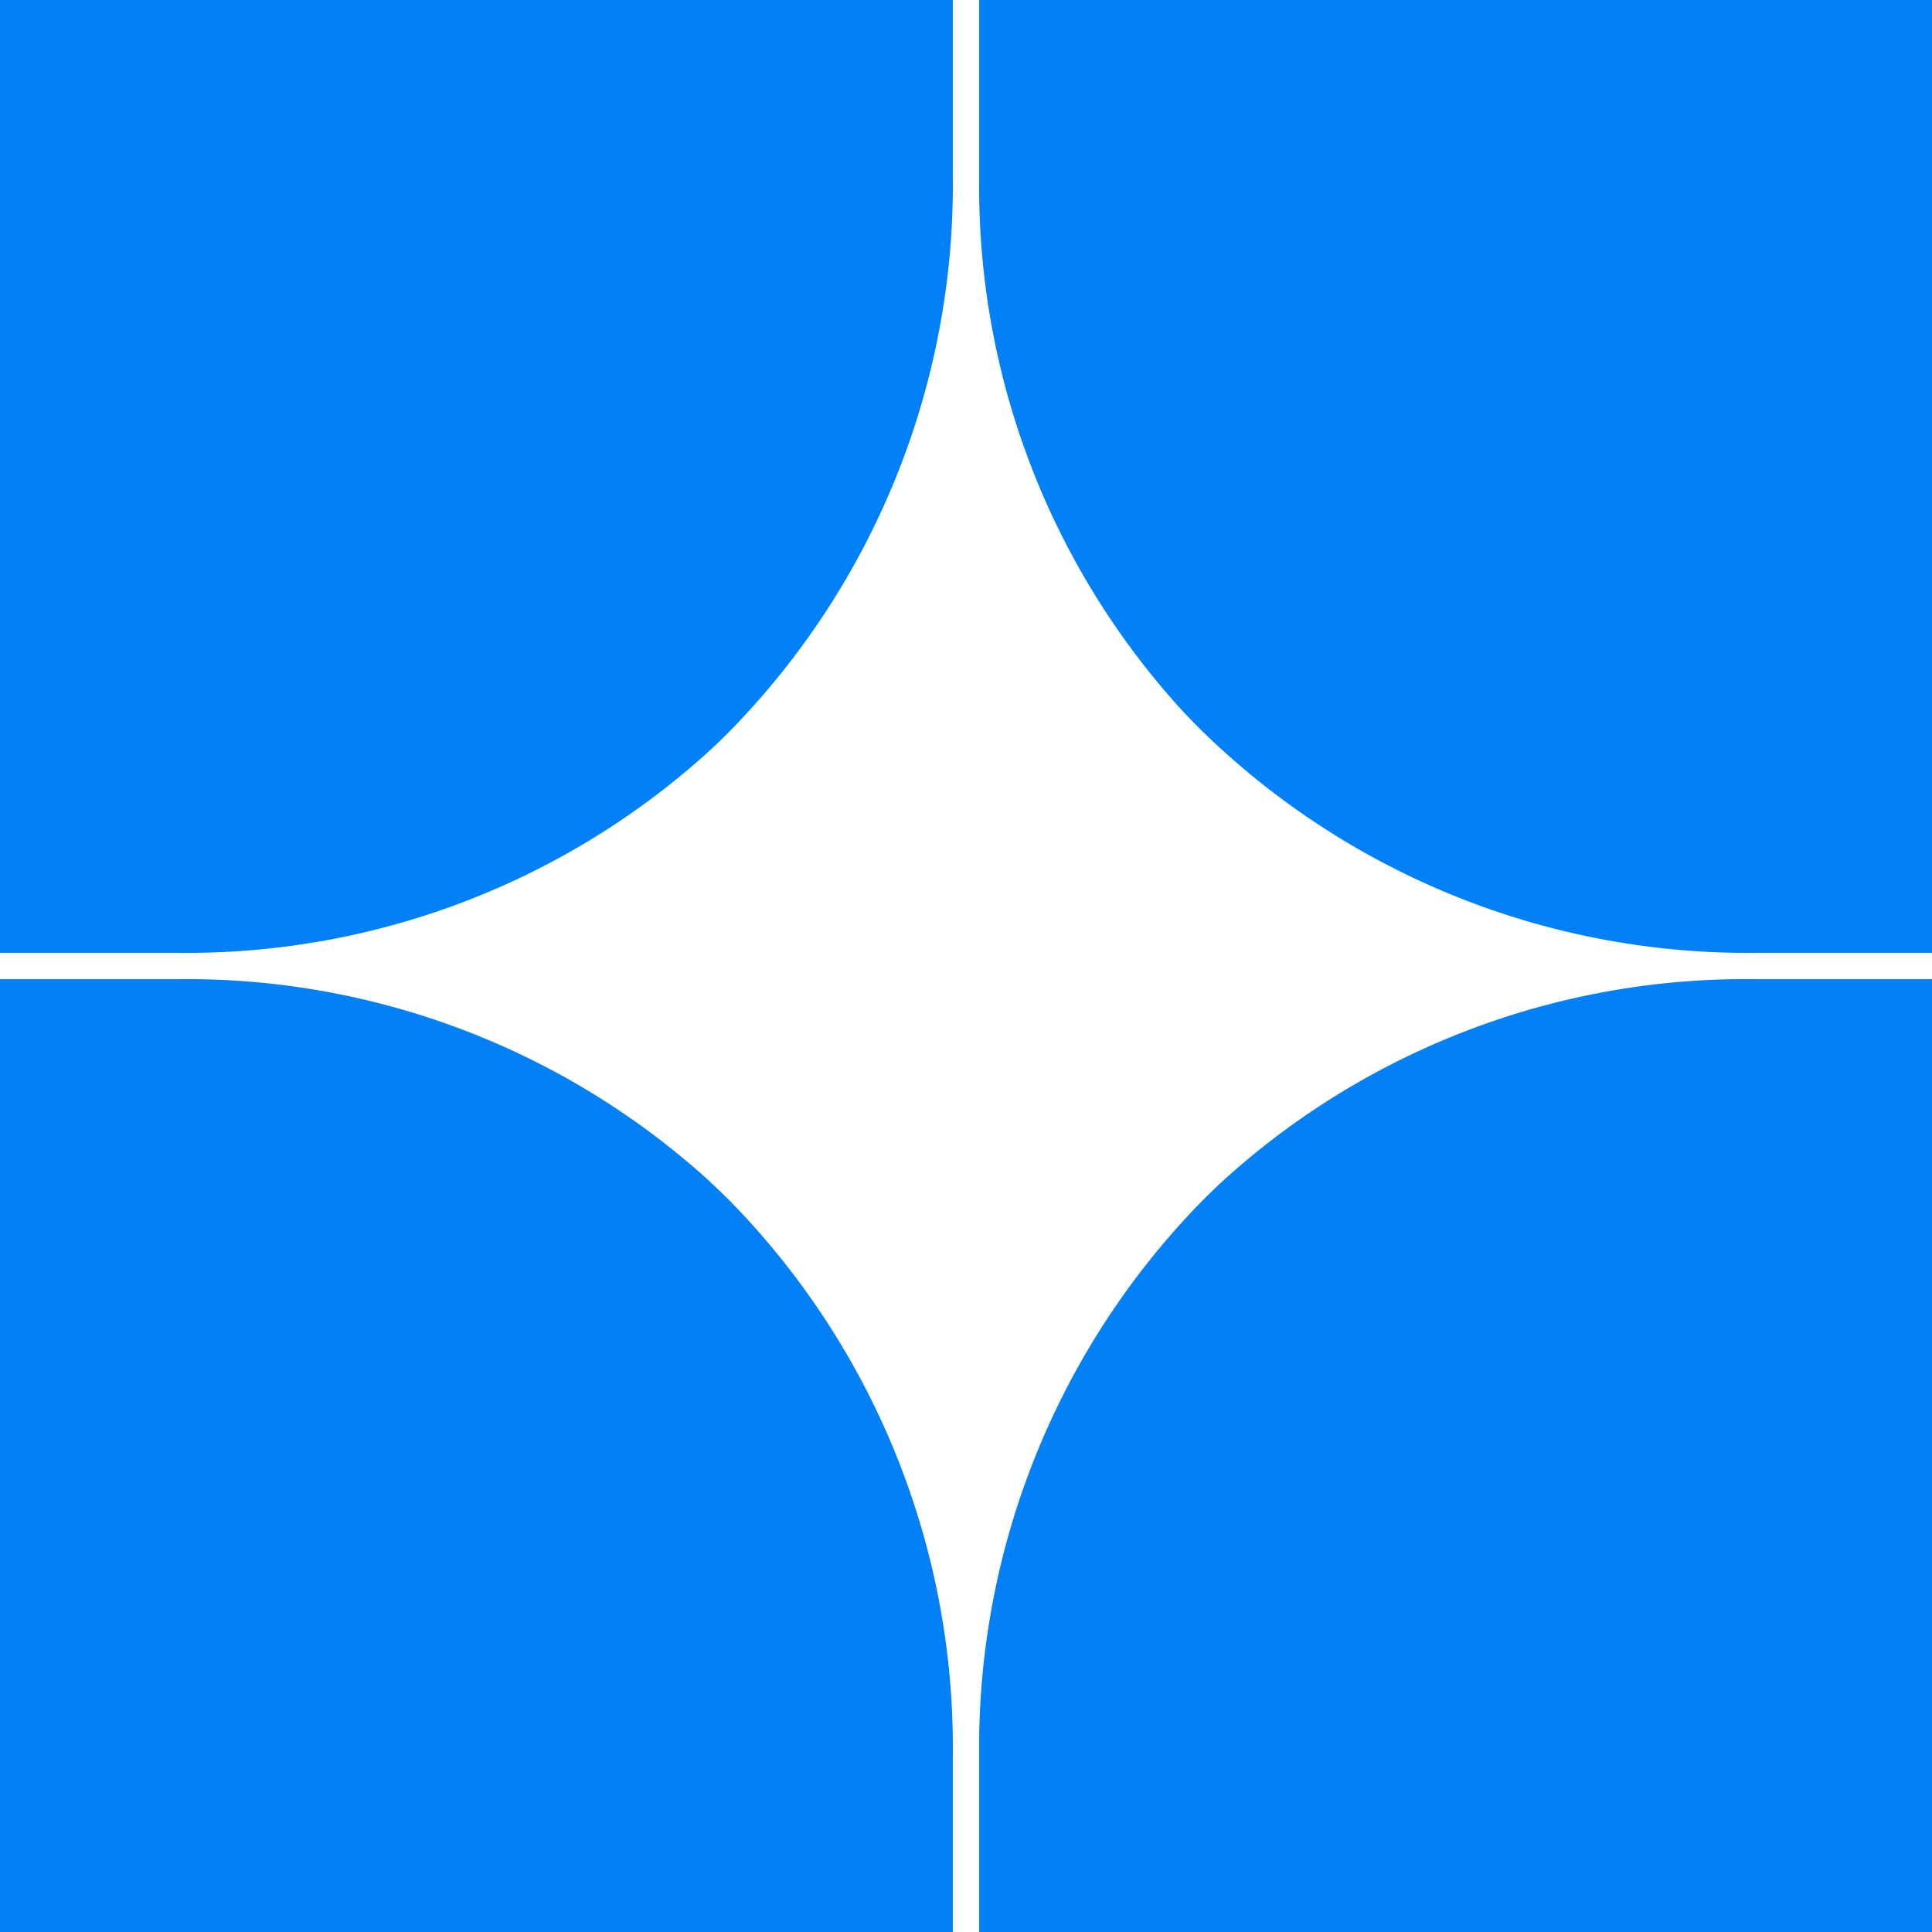
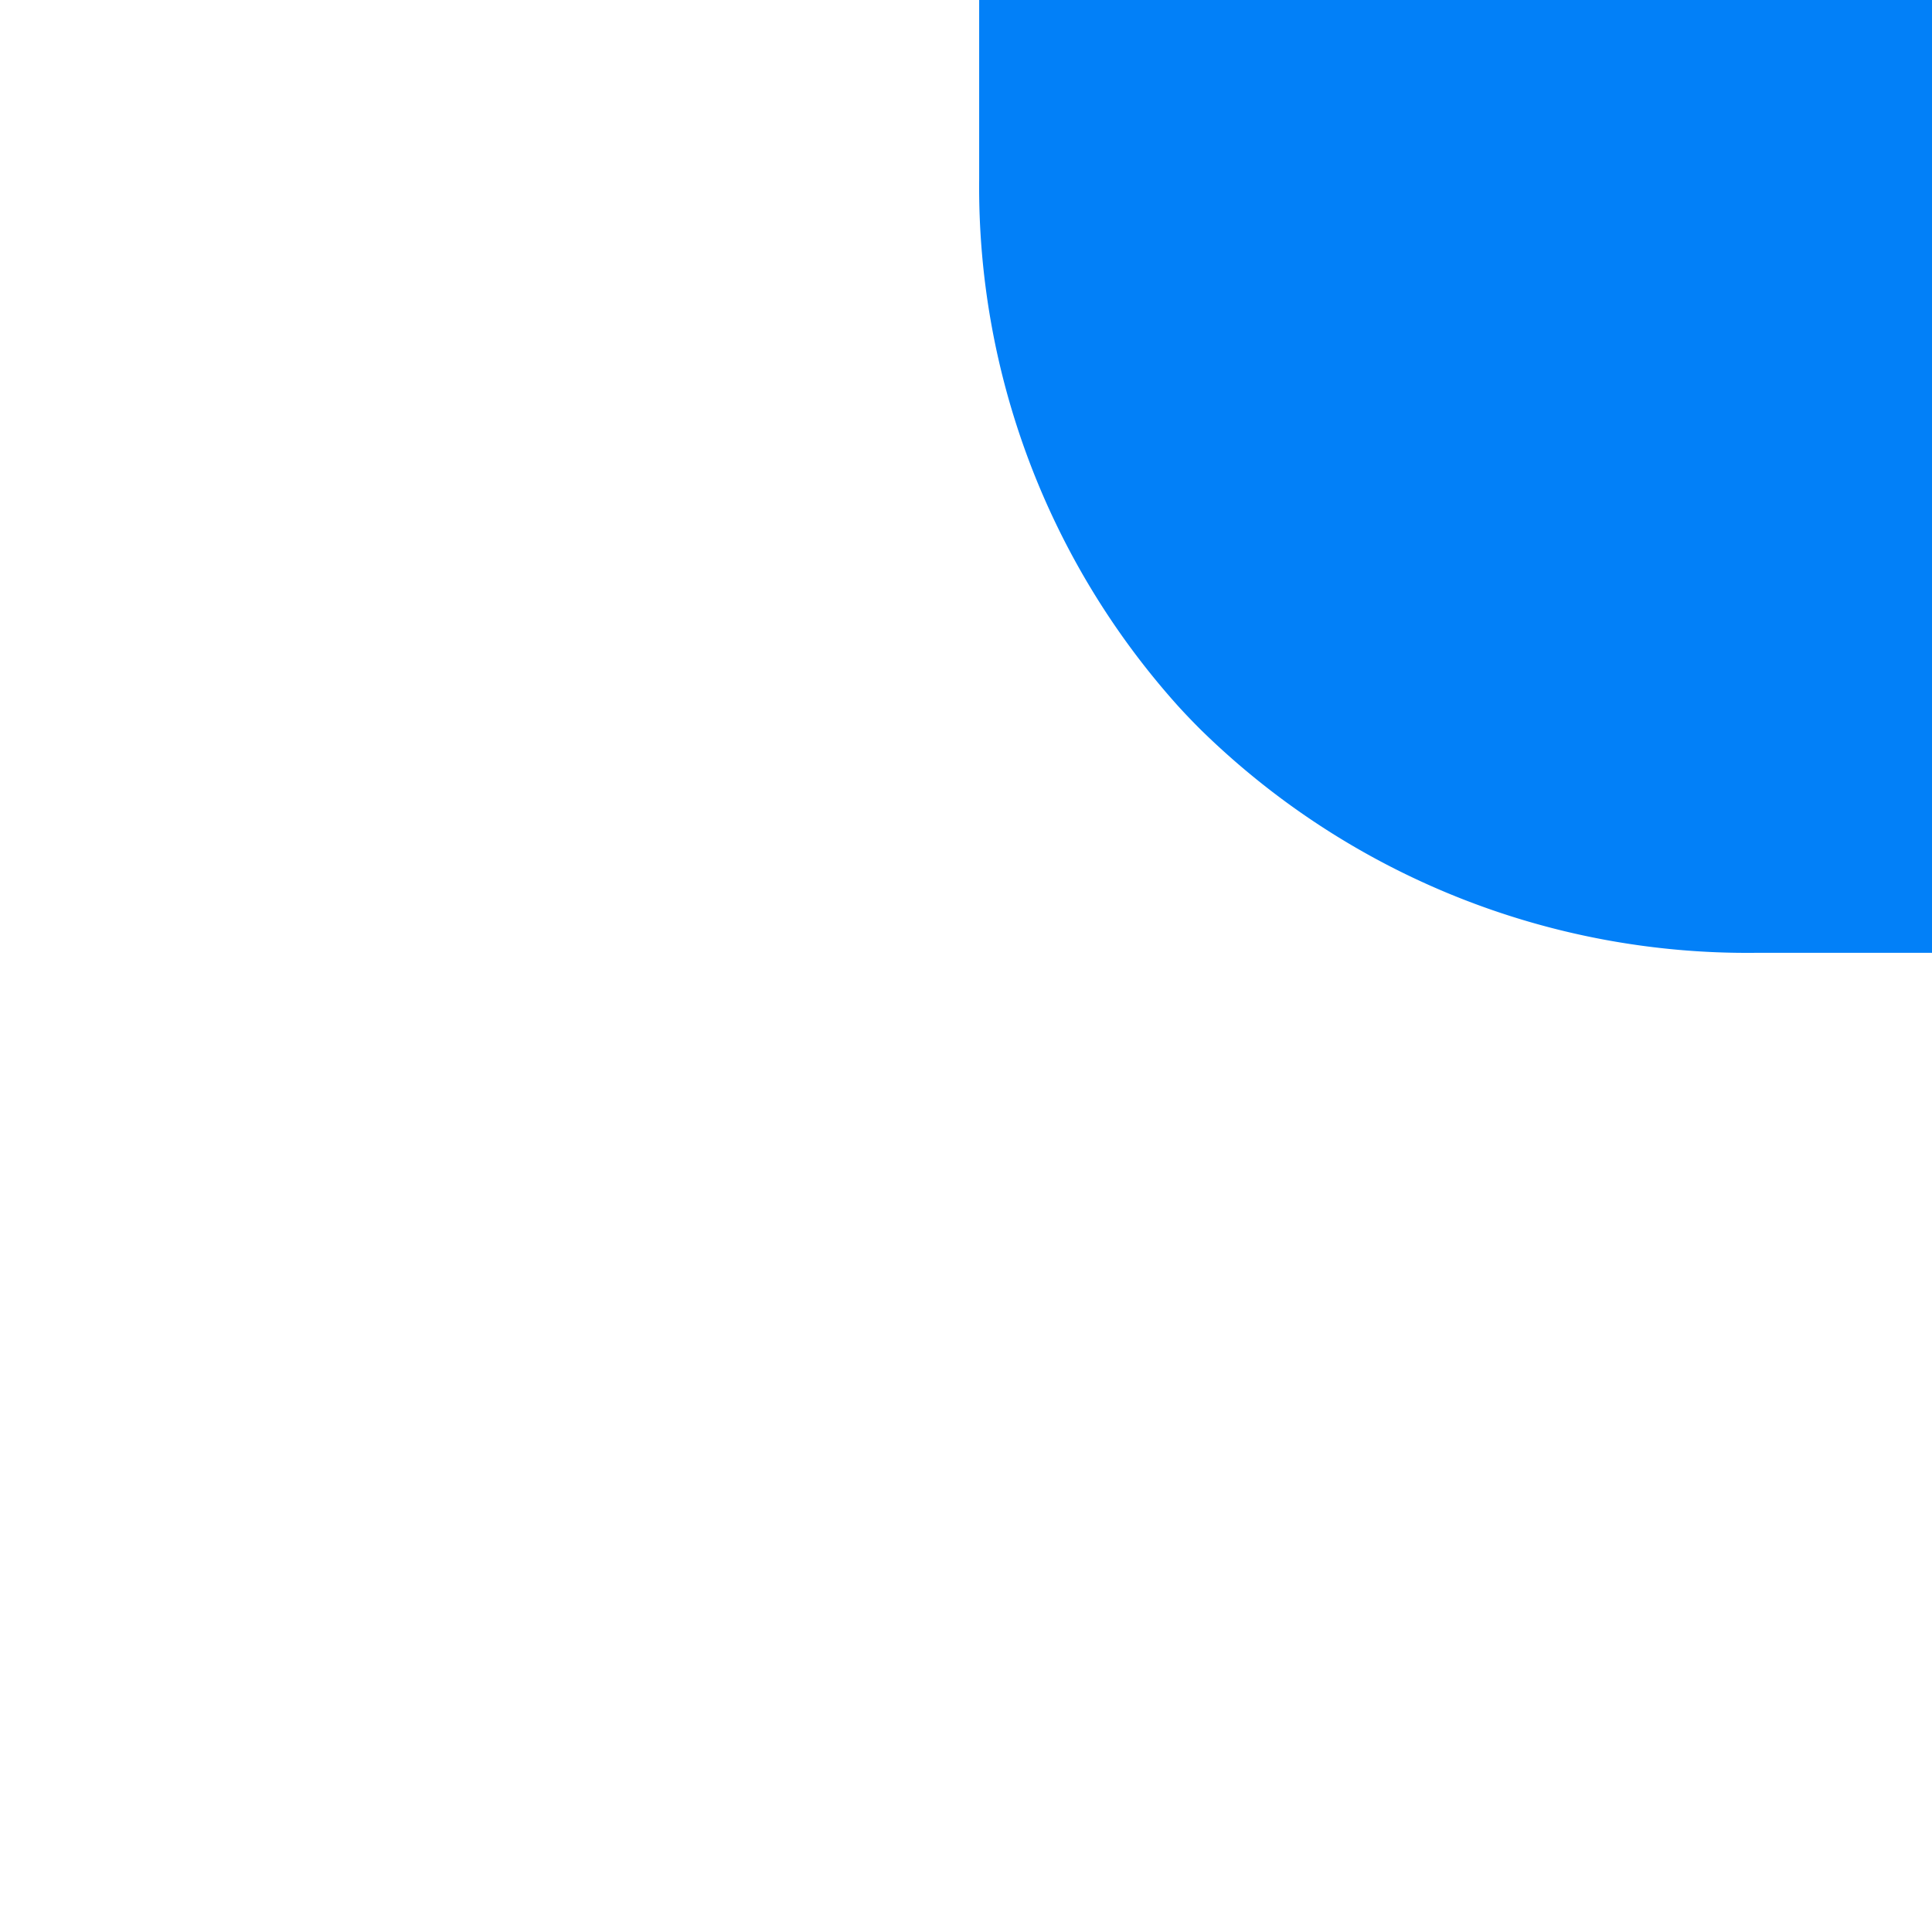
<svg xmlns="http://www.w3.org/2000/svg" id="Grupo_262" data-name="Grupo 262" width="45.555" height="45.555" viewBox="0 0 45.555 45.555">
-   <path id="Caminho_188" data-name="Caminho 188" d="M22.467,4.178V0H0V22.468H4.229a18.309,18.309,0,0,0,12.41-4.683q.3-.273.584-.56A18.407,18.407,0,0,0,22.467,4.178" transform="translate(0 -0.001)" fill="#0280f8" />
  <path id="Caminho_189" data-name="Caminho 189" d="M70.84,22.468h4.177V0H52.55V4.23a18.31,18.31,0,0,0,4.683,12.411q.273.3.56.584A18.407,18.407,0,0,0,70.84,22.468" transform="translate(-29.462 -0.001)" fill="#0280f8" />
-   <path id="Caminho_190" data-name="Caminho 190" d="M4.23,52.55H0V75.017H22.467V70.84a18.409,18.409,0,0,0-5.243-13.048q-.286-.286-.584-.559A18.305,18.305,0,0,0,4.23,52.55" transform="translate(0 -29.462)" fill="#0280f8" />
-   <path id="Caminho_191" data-name="Caminho 191" d="M75.017,52.55H70.788a18.309,18.309,0,0,0-12.411,4.683q-.3.273-.584.56A18.409,18.409,0,0,0,52.55,70.841v4.176H75.017Z" transform="translate(-29.462 -29.462)" fill="#0280f8" />
</svg>